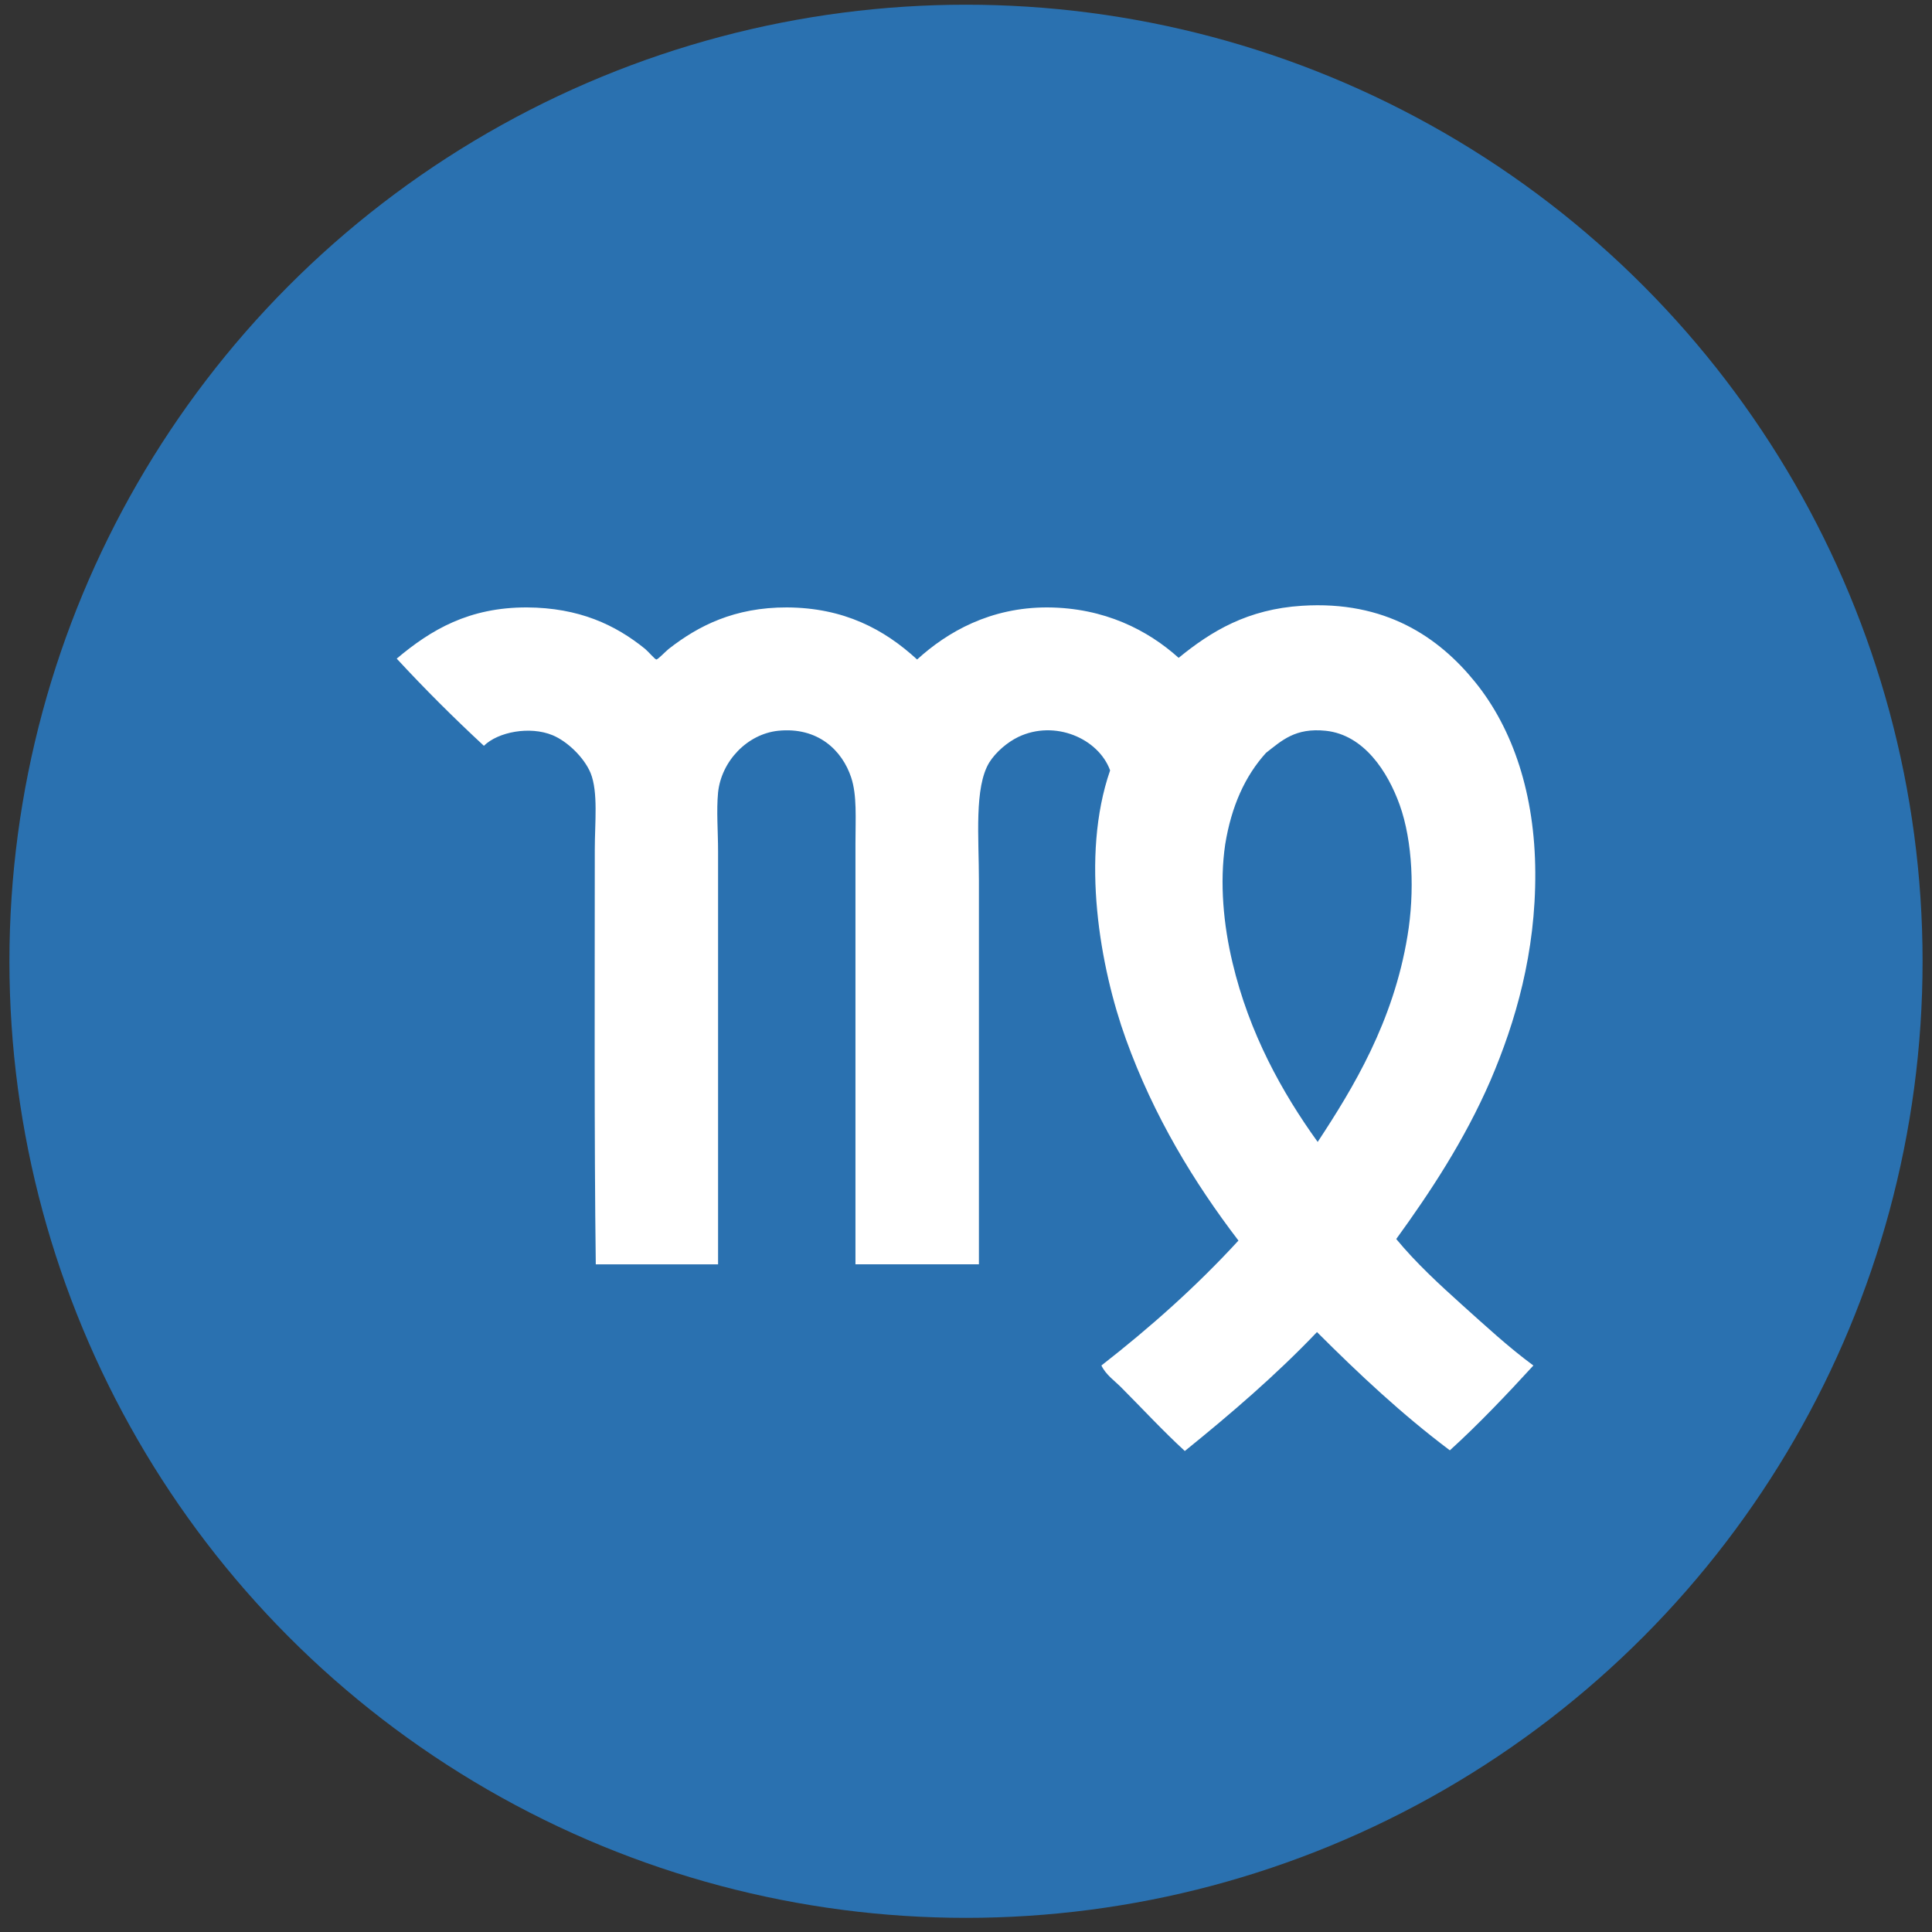
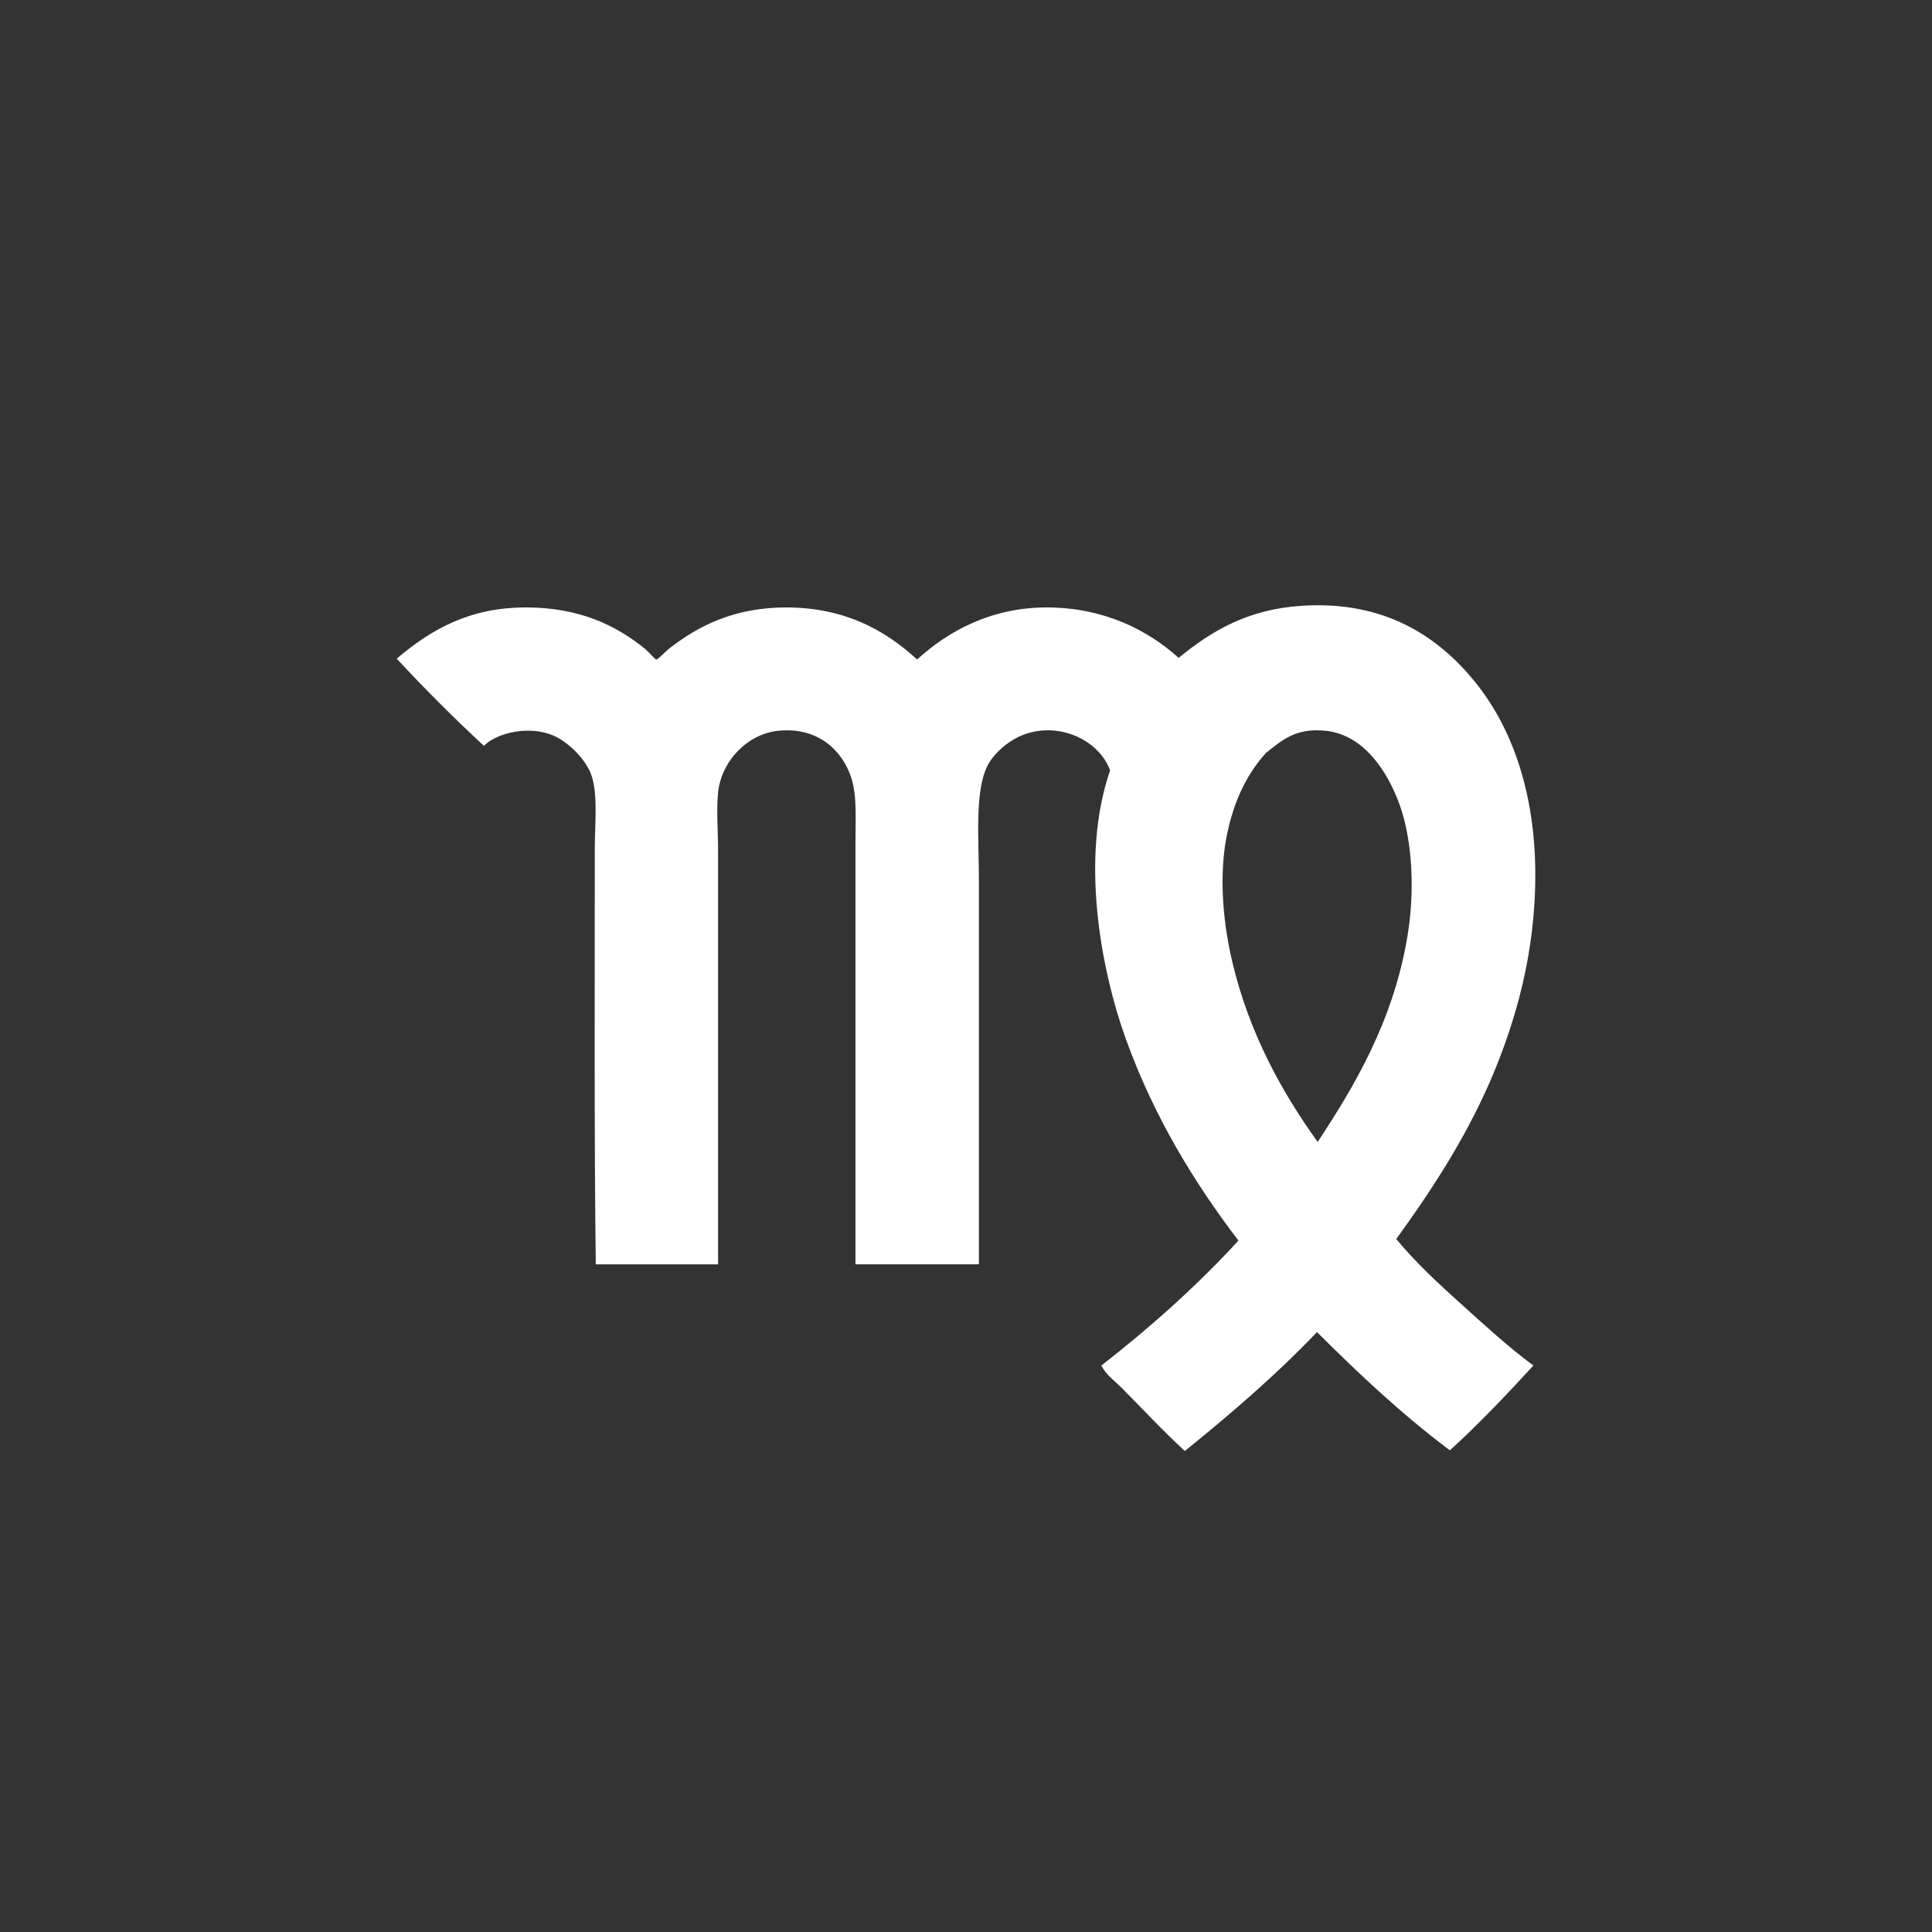
<svg xmlns="http://www.w3.org/2000/svg" version="1.1" id="Ebene_1" x="0px" y="0px" width="205px" height="205px" viewBox="0 0 205 205" enable-background="new 0 0 205 205" xml:space="preserve">
  <rect x="0" y="0" width="205" height="205" fill="#333333" stroke="none" />
  <g>
-     <circle fill="#2A71B0" cx="102.5" cy="102" r="101.5" />
    <g>
      <path fill="#FFFFFF" d="M149.346,99.307c0.771-4.612,0.562-10.022-0.832-13.91c-1.264-3.512-3.781-7.423-7.834-7.856    c-3.254-0.34-4.671,1.042-6.346,2.342c-2.221,2.447-3.676,5.667-4.33,9.706c-0.609,4.099-0.176,8.583,0.771,12.541    c1.779,7.521,5.27,13.805,9.041,19.037C143.586,115.439,147.847,108.429,149.346,99.307 M148.152,131.469    c2.105,2.545,4.53,4.777,6.989,6.992c2.47,2.213,4.905,4.474,7.564,6.43c-2.775,3.03-5.89,6.309-8.864,9    c-5.081-3.816-9.658-8.112-14.098-12.549c-4.344,4.556-9.131,8.664-14.025,12.621c-2.33-2.143-4.448-4.438-6.721-6.721    c-0.728-0.736-1.651-1.357-2.13-2.352c5.197-4.053,10.094-8.407,14.542-13.256c-4.694-6.145-8.971-13.139-11.944-21.381    c-2.716-7.528-4.847-19.342-1.673-28.51c-1.242-3.396-5.867-5.398-9.74-3.548c-1.16,0.561-2.378,1.592-3.079,2.705    c-1.616,2.646-1.102,7.973-1.102,12.54v40.711H90.771c0-14.766,0-29.576,0-44.657c0-2.693,0.176-5.092-0.456-7.001    c-0.949-2.867-3.525-5.386-7.751-4.952c-3.279,0.351-6.019,3.219-6.371,6.546c-0.187,1.956,0,4.132,0,6.265    c0,14.037,0,30.067,0,43.804H63.217c-0.175-13.466-0.105-29.777-0.105-44.004c0-2.869,0.375-6.088-0.444-8.126    c-0.701-1.674-2.481-3.372-4.039-4.016c-2.413-0.995-5.784-0.351-7.284,1.125c-3.198-2.963-6.286-6.042-9.25-9.25    c3.654-3.08,7.682-5.445,13.816-5.433c5.526,0.034,9.379,1.837,12.541,4.402c0.328,0.27,1.052,1.125,1.193,1.125    c0.165,0,0.926-0.807,1.312-1.125c3.128-2.446,6.968-4.414,12.541-4.402c6.042,0.034,10.314,2.308,13.815,5.526    c3.221-2.939,7.777-5.539,13.828-5.526c6.066,0.034,10.668,2.424,13.923,5.351c3.478-2.845,7.329-5.163,13.091-5.526    c8.829-0.563,14.506,3.312,18.393,8.125c4.018,4.977,6.322,11.919,6.358,20.186c0.048,8.488-2.083,15.819-4.754,22.058    C155.387,121.016,151.734,126.529,148.152,131.469" />
    </g>
  </g>
</svg>